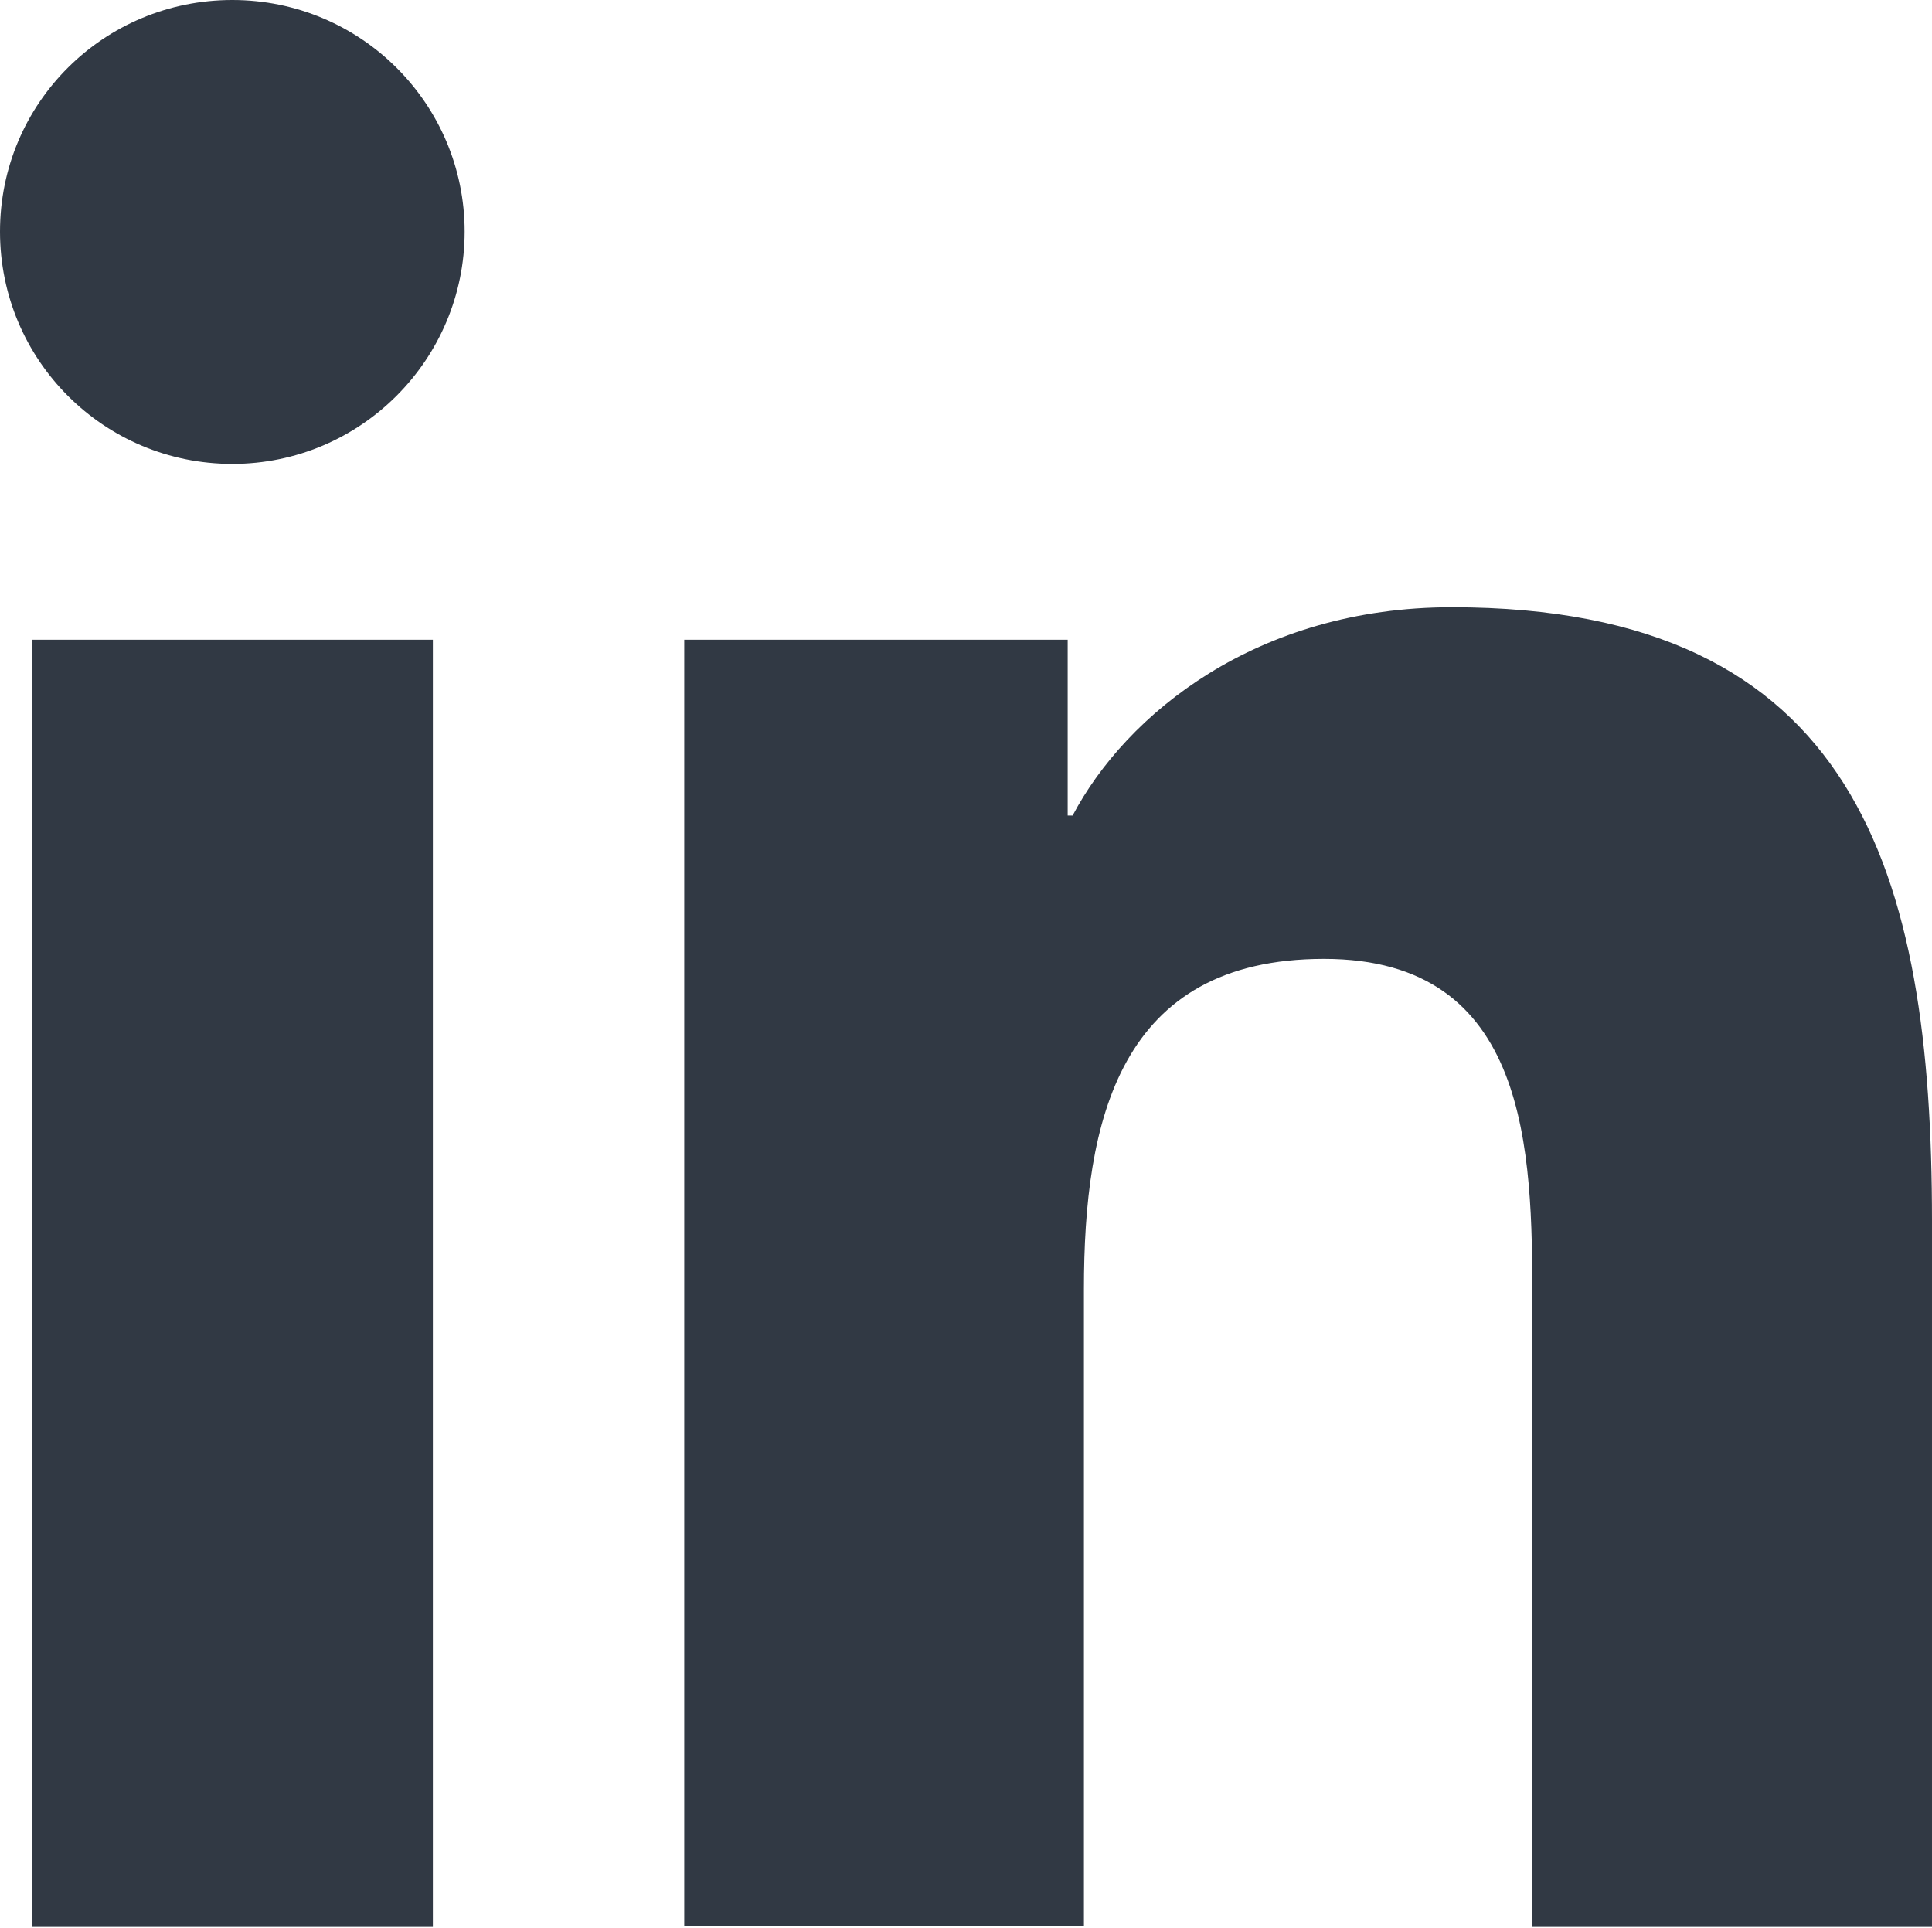
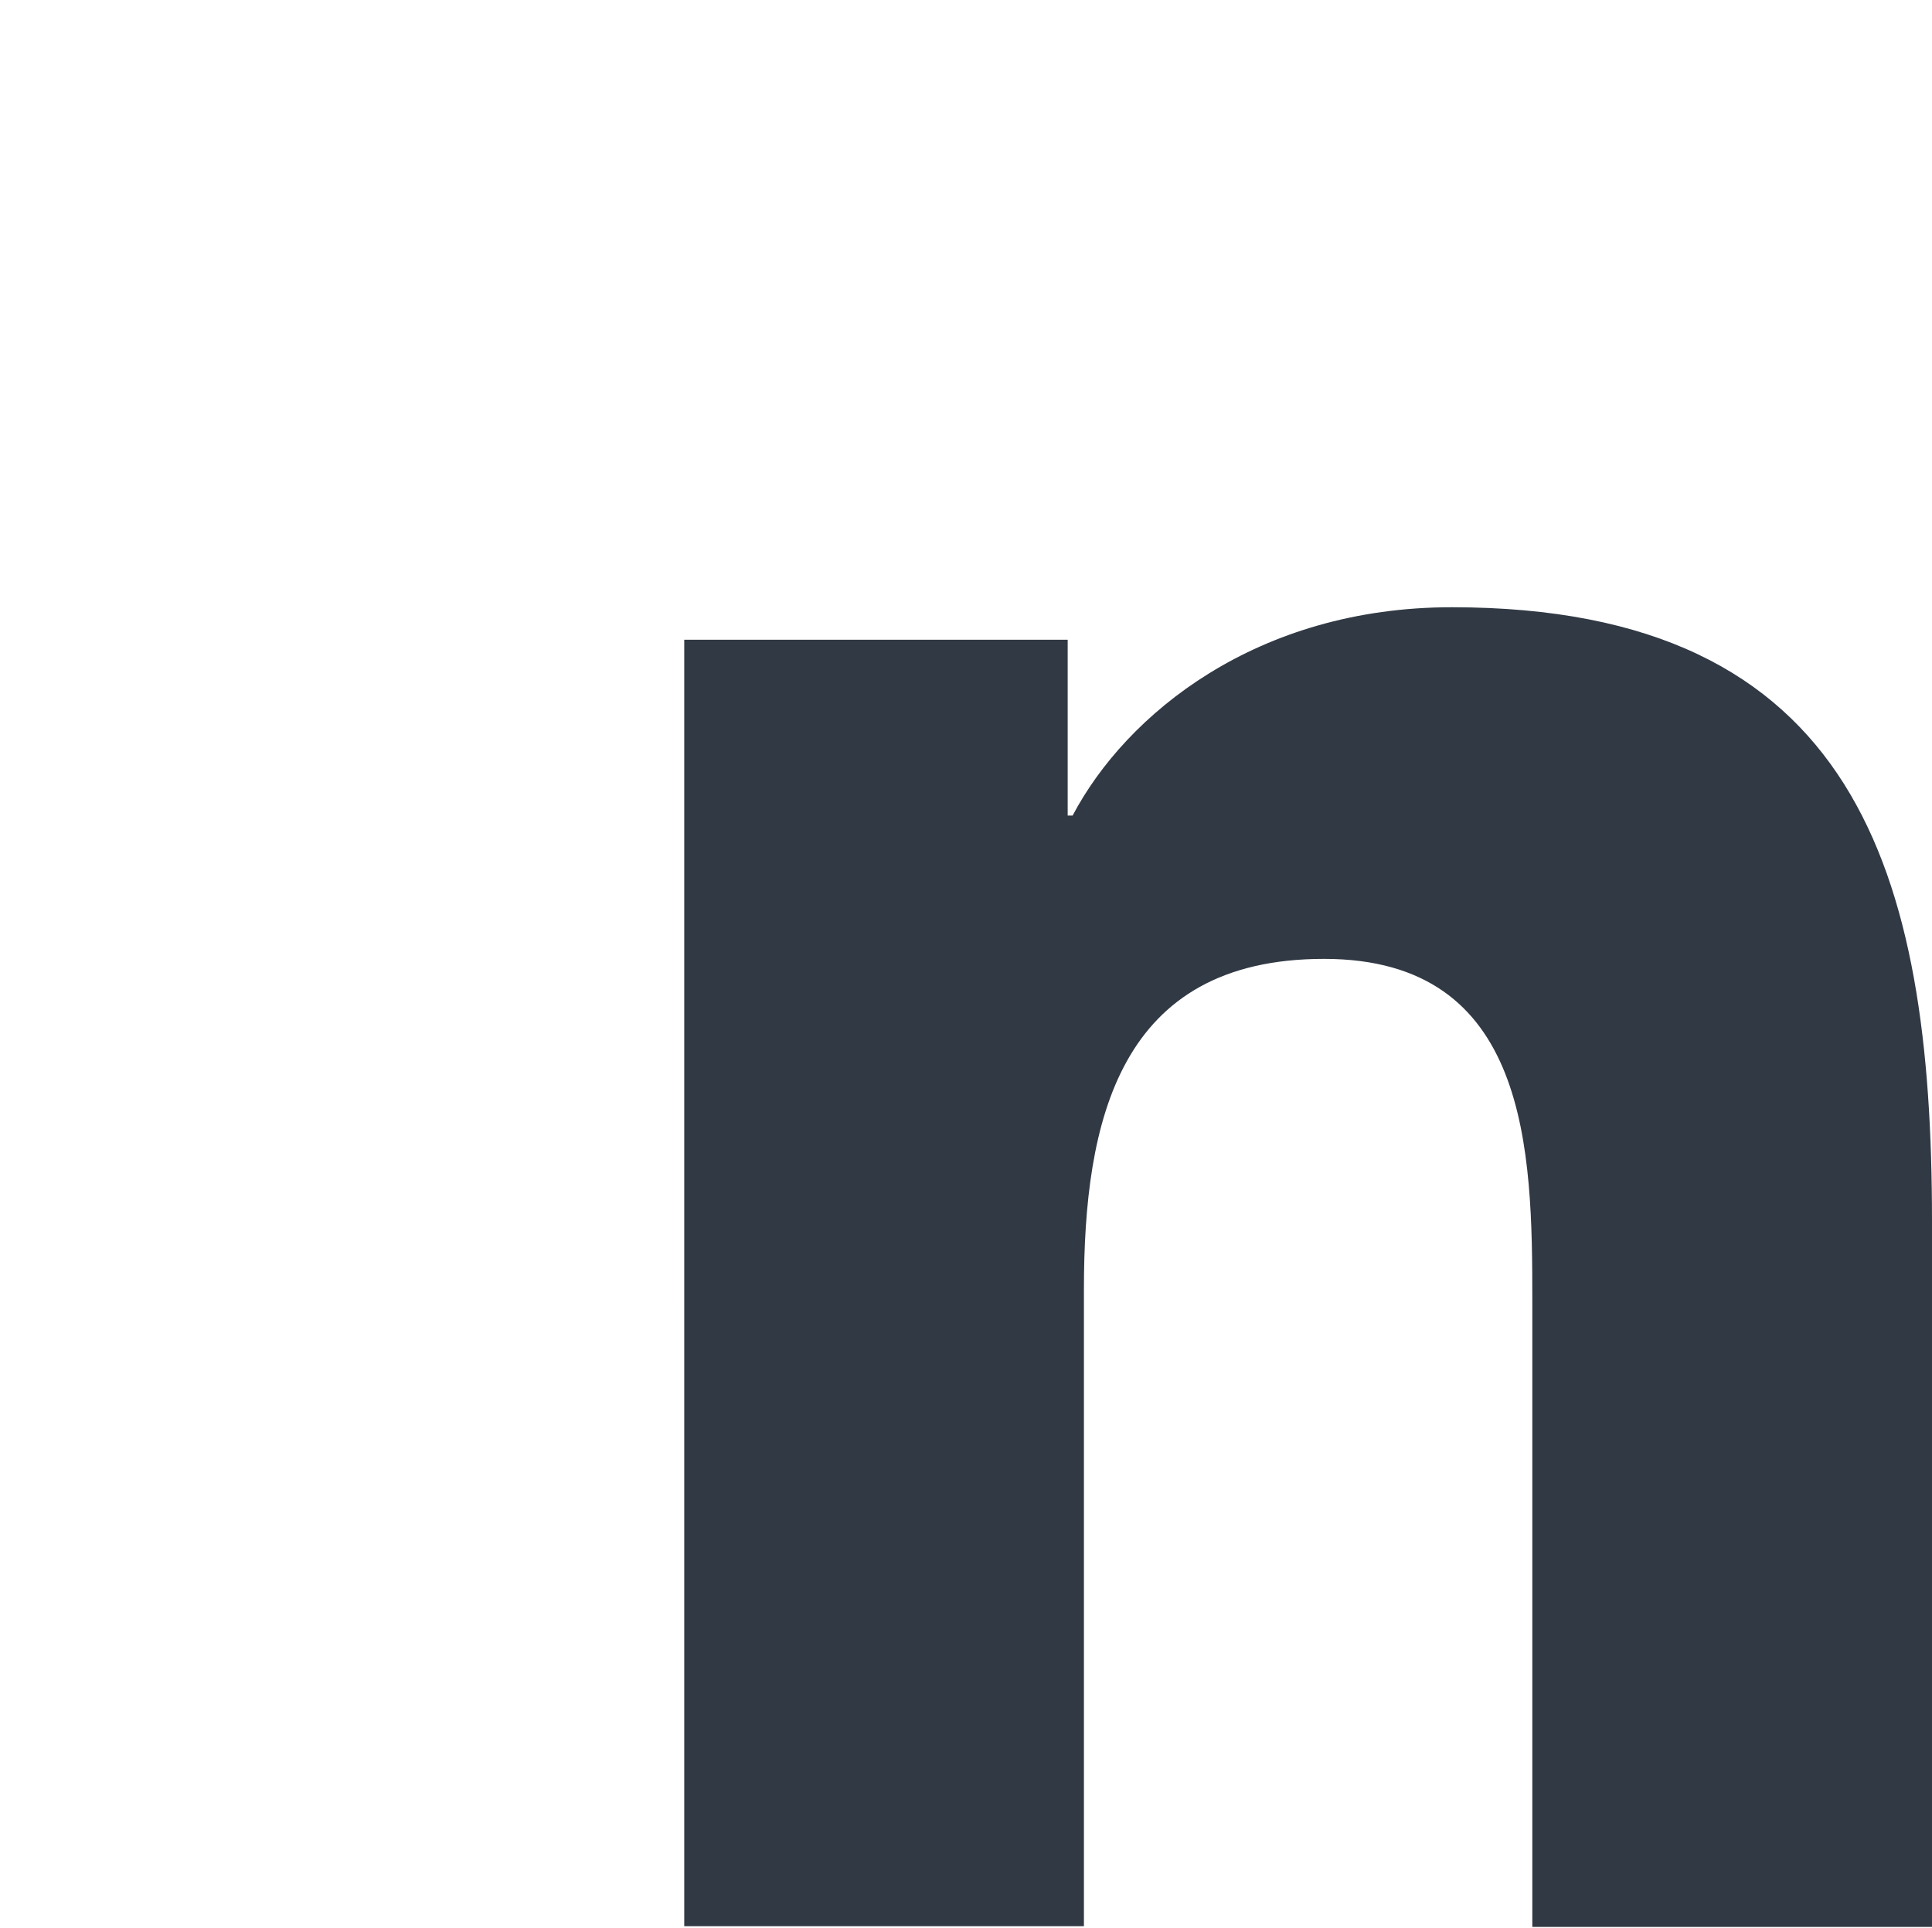
<svg xmlns="http://www.w3.org/2000/svg" id="Layer_2" data-name="Layer 2" viewBox="0 0 27.36 27.3">
  <defs>
    <style>
      .cls-1 {
        fill: #313944;
      }
    </style>
  </defs>
  <g id="ELEMENTS">
    <g>
-       <path class="cls-1" d="M.45,9.06h5.68v18.23H.45V9.06ZM3.29,0c1.82,0,3.29,1.47,3.29,3.28s-1.47,3.29-3.29,3.29S0,5.1,0,3.28,1.47,0,3.29,0" />
      <path class="cls-1" d="M9.68,9.06h5.44v2.49h.07c.76-1.44,2.61-2.95,5.37-2.95,5.74,0,6.8,3.77,6.8,8.69v10h-5.66v-8.87c0-2.12-.04-4.84-2.95-4.84s-3.4,2.3-3.4,4.68v9.02h-5.66V9.06Z" />
    </g>
  </g>
</svg>